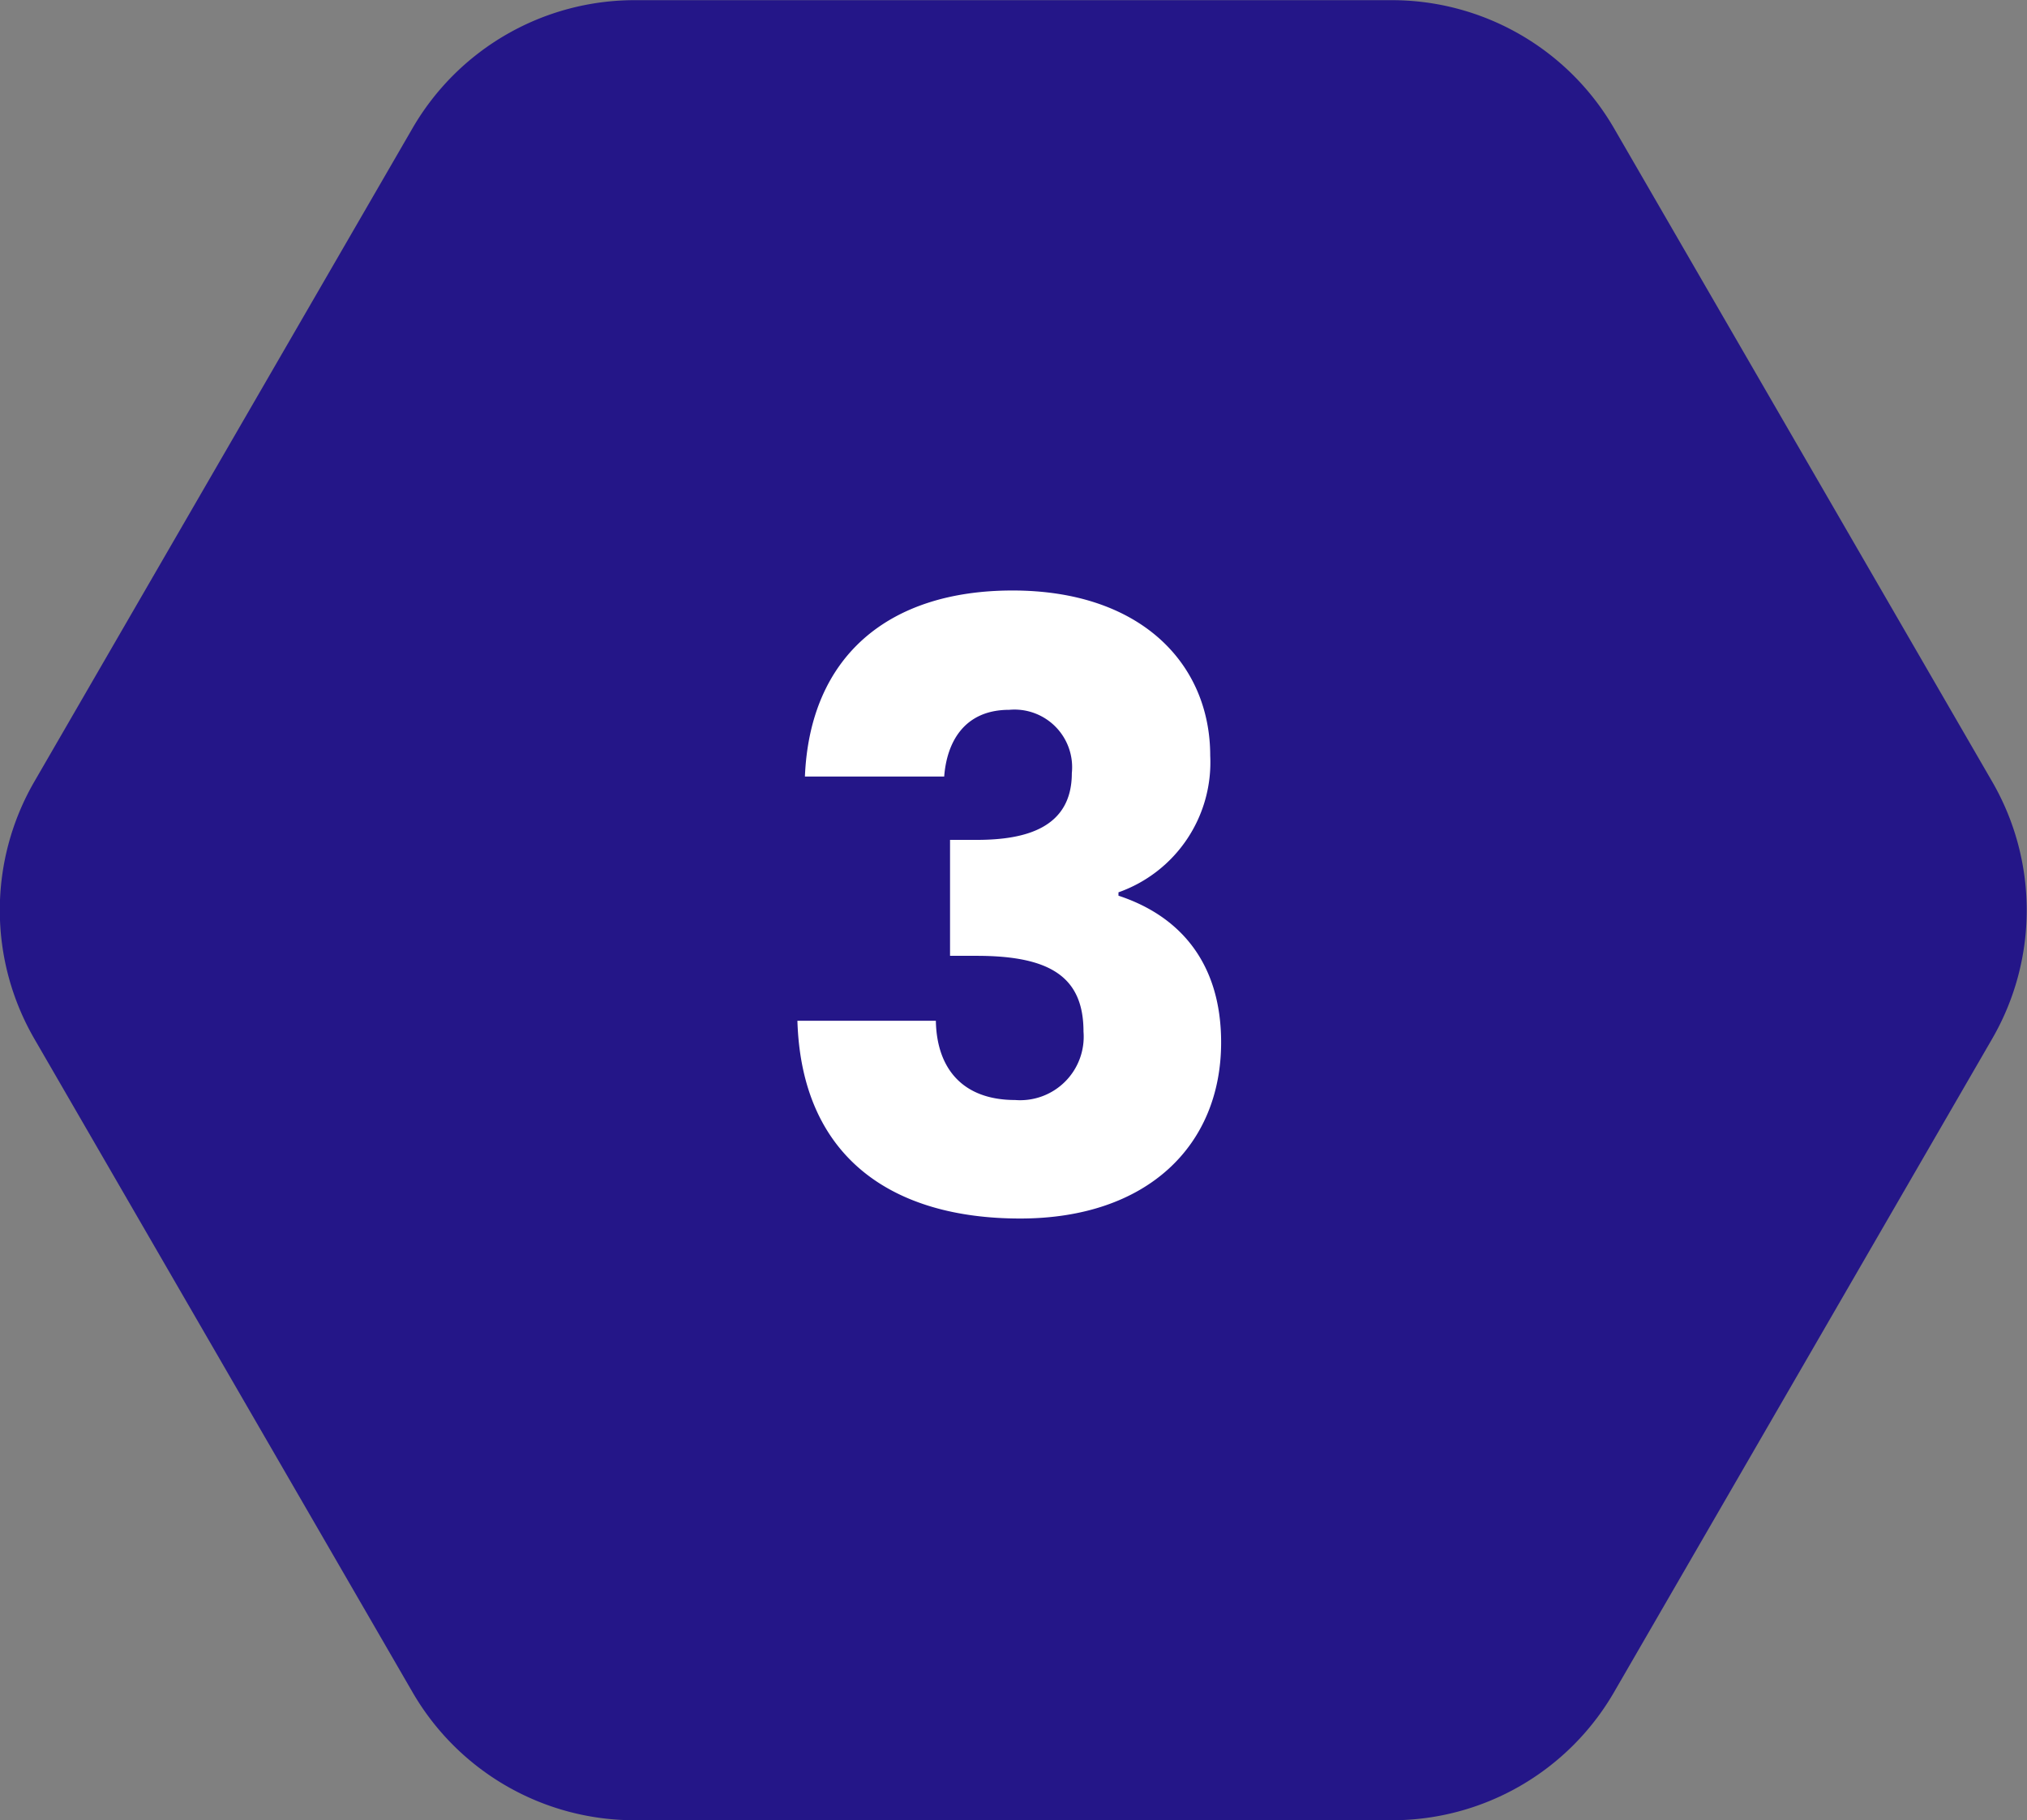
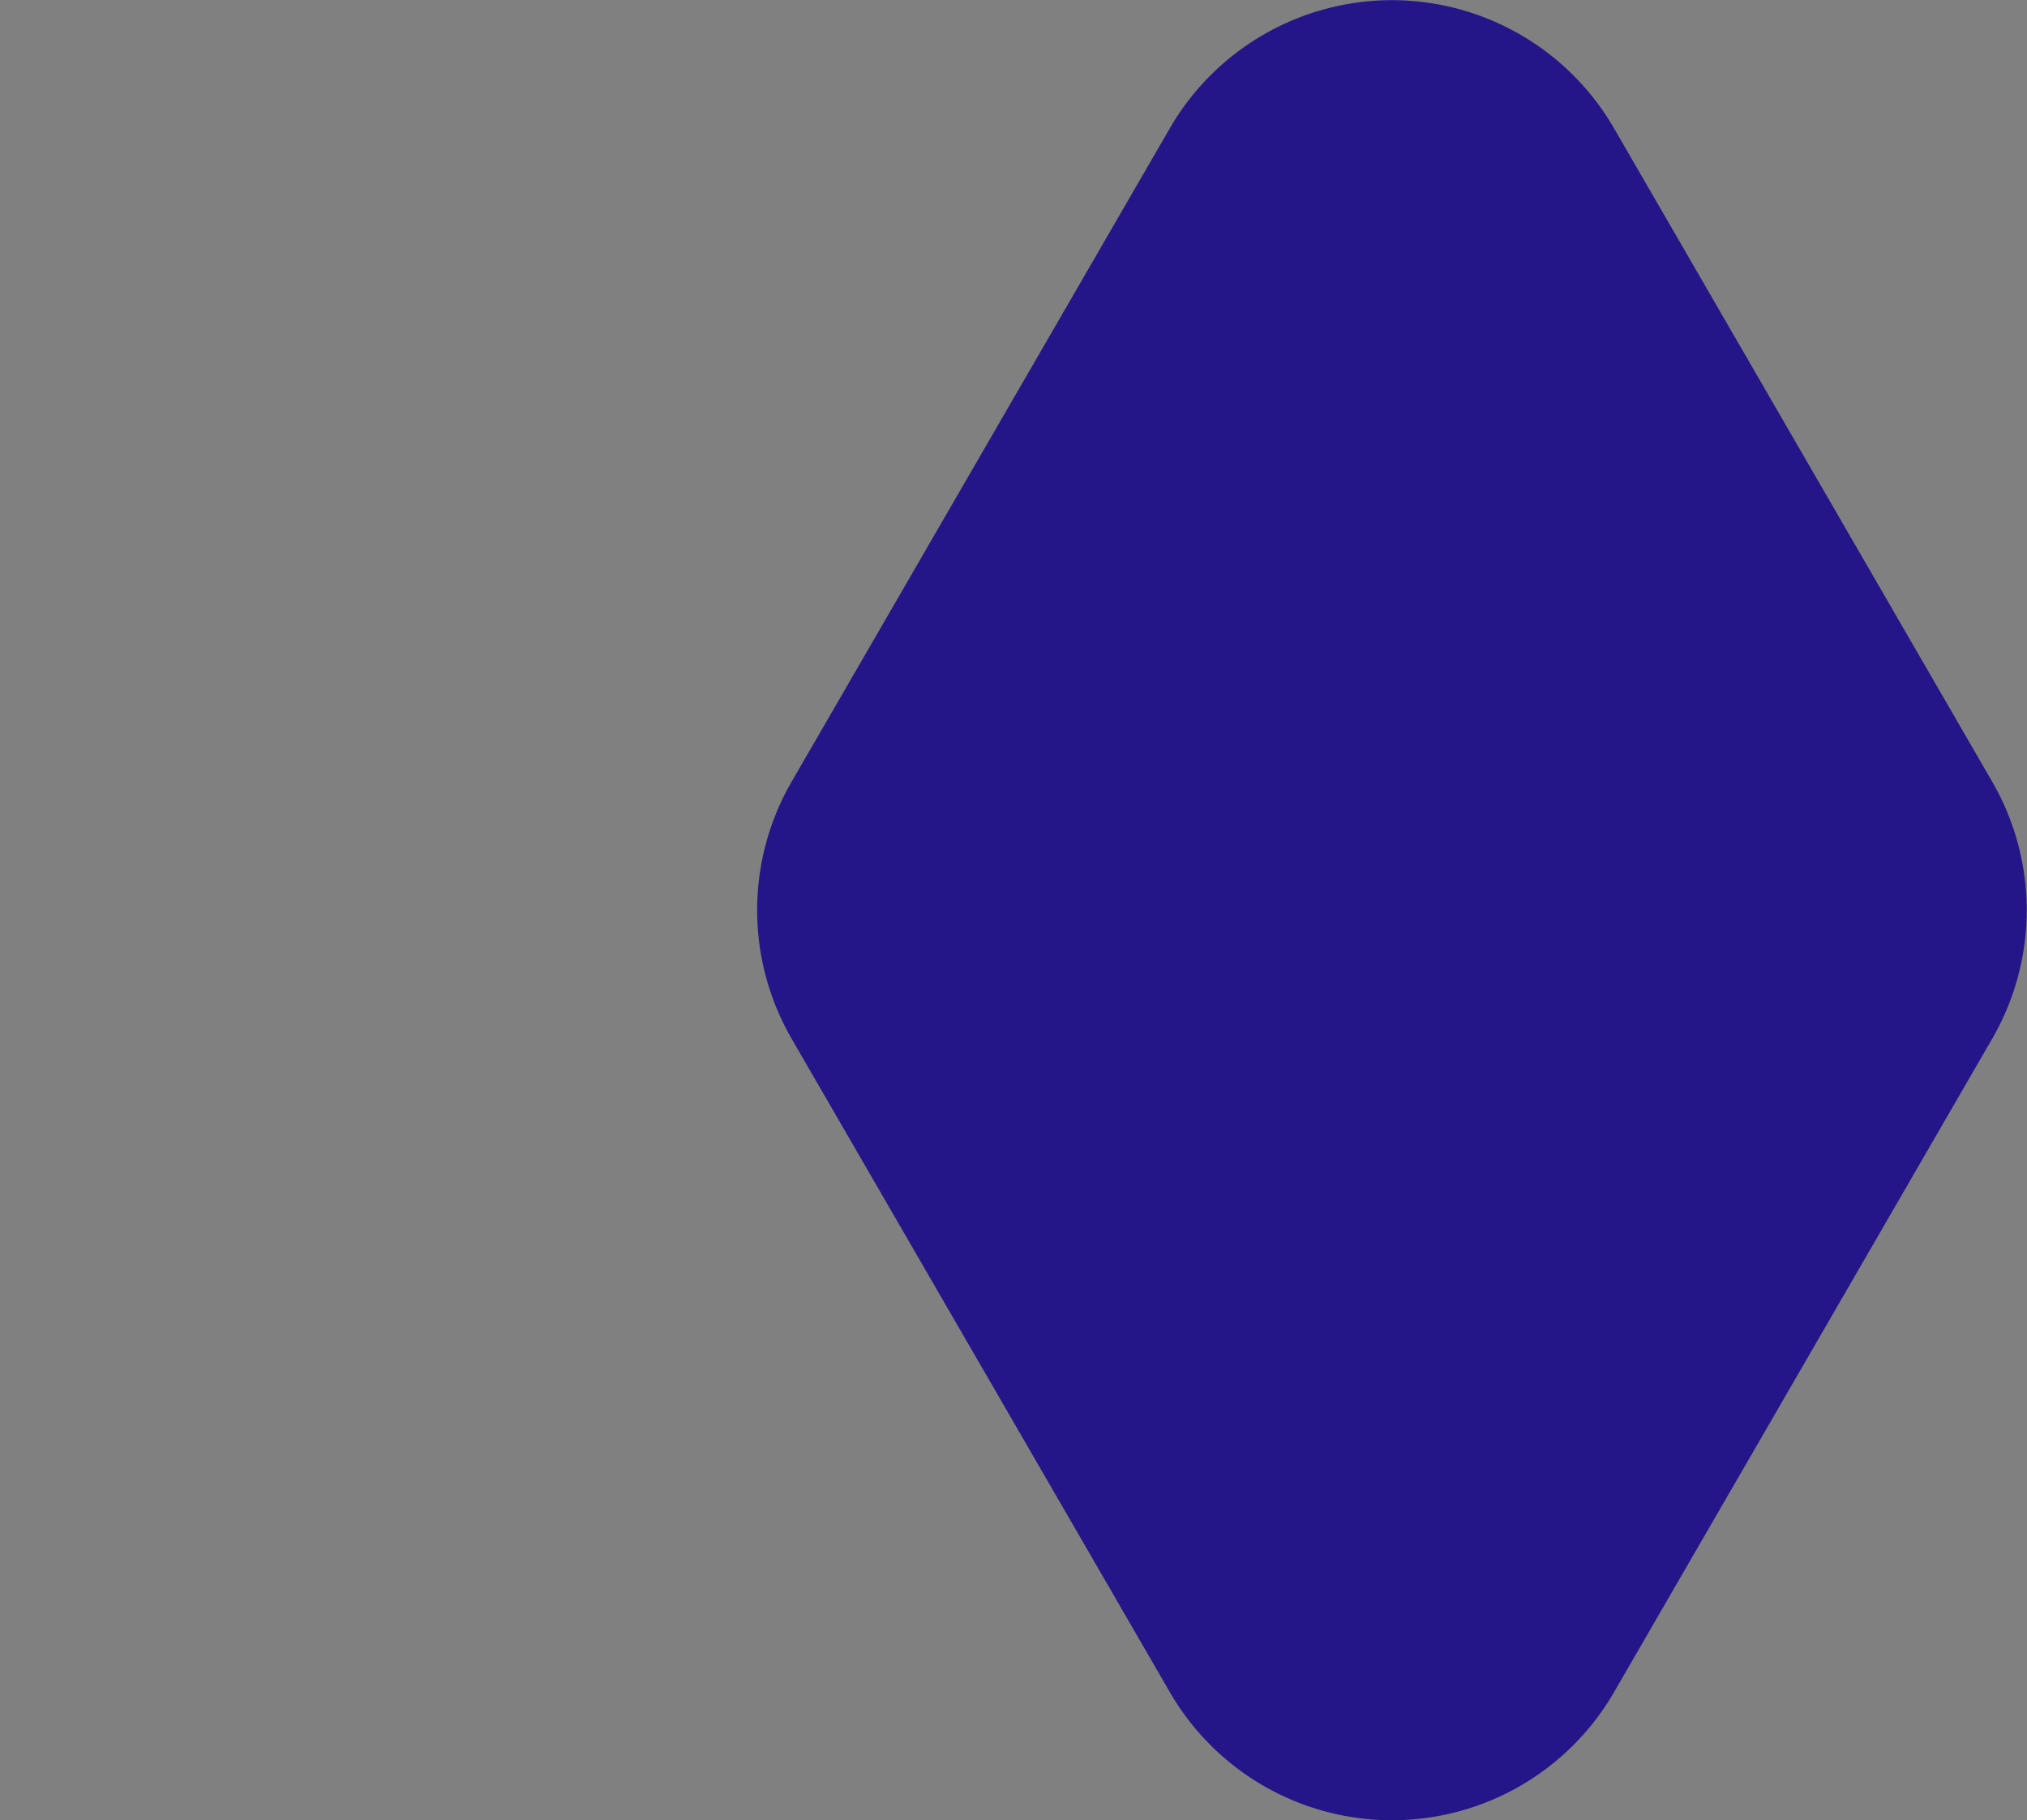
<svg xmlns="http://www.w3.org/2000/svg" width="126.375" height="113.5" viewBox="0 0 126.375 113.5">
  <rect x="0" y="0" width="126.375" height="113.5" fill="#808080" stroke="none" />
  <defs>
    <style>
      .hexagon-cls-2 {
        fill: #241688;
      }

      .hexagon-cls-2, .hexagon-cls-3 {
        fill-rule: evenodd;
      }

      .hexagon-cls-3 {
        fill: #fff;
      }
    </style>
  </defs>
-   <path id="Polygon_1_copy_5" data-name="Polygon 1 copy 5" class="hexagon-cls-2" d="M319.249,3827.51a16.01,16.01,0,0,1,13.849,7.99l23.576,40.74a16,16,0,0,1,0,16.03L333.1,3933.01a15.989,15.989,0,0,1-13.849,7.99H272.034a15.988,15.988,0,0,1-13.849-7.99l-23.577-40.74a16.008,16.008,0,0,1,0-16.03l23.577-40.74a16.009,16.009,0,0,1,13.849-7.99h47.215Z" transform="translate(-232.469 -3827.5)" />
-   <path id="_3" data-name="3" class="hexagon-cls-3" d="M282.652,3875.92h8.684c0.156-2.08,1.2-4.16,4.057-4.16a3.594,3.594,0,0,1,3.9,3.95c0,3.43-2.912,4.16-5.928,4.16H291.7v7.23h1.665c4.628,0,6.656,1.35,6.656,4.73a3.959,3.959,0,0,1-4.264,4.26c-3.277,0-4.889-1.97-4.941-4.94h-8.632c0.26,8.58,5.98,12.33,13.885,12.33,7.956,0,12.532-4.58,12.532-10.98,0-4.99-2.6-7.9-6.4-9.15v-0.21a8.593,8.593,0,0,0,5.72-8.52c0-5.72-4.316-10.3-12.324-10.3C287.852,3864.32,282.964,3868.43,282.652,3875.92Z" transform="translate(-232.469 -3827.5)" />
+   <path id="Polygon_1_copy_5" data-name="Polygon 1 copy 5" class="hexagon-cls-2" d="M319.249,3827.51a16.01,16.01,0,0,1,13.849,7.99l23.576,40.74a16,16,0,0,1,0,16.03L333.1,3933.01a15.989,15.989,0,0,1-13.849,7.99a15.988,15.988,0,0,1-13.849-7.99l-23.577-40.74a16.008,16.008,0,0,1,0-16.03l23.577-40.74a16.009,16.009,0,0,1,13.849-7.99h47.215Z" transform="translate(-232.469 -3827.5)" />
</svg>